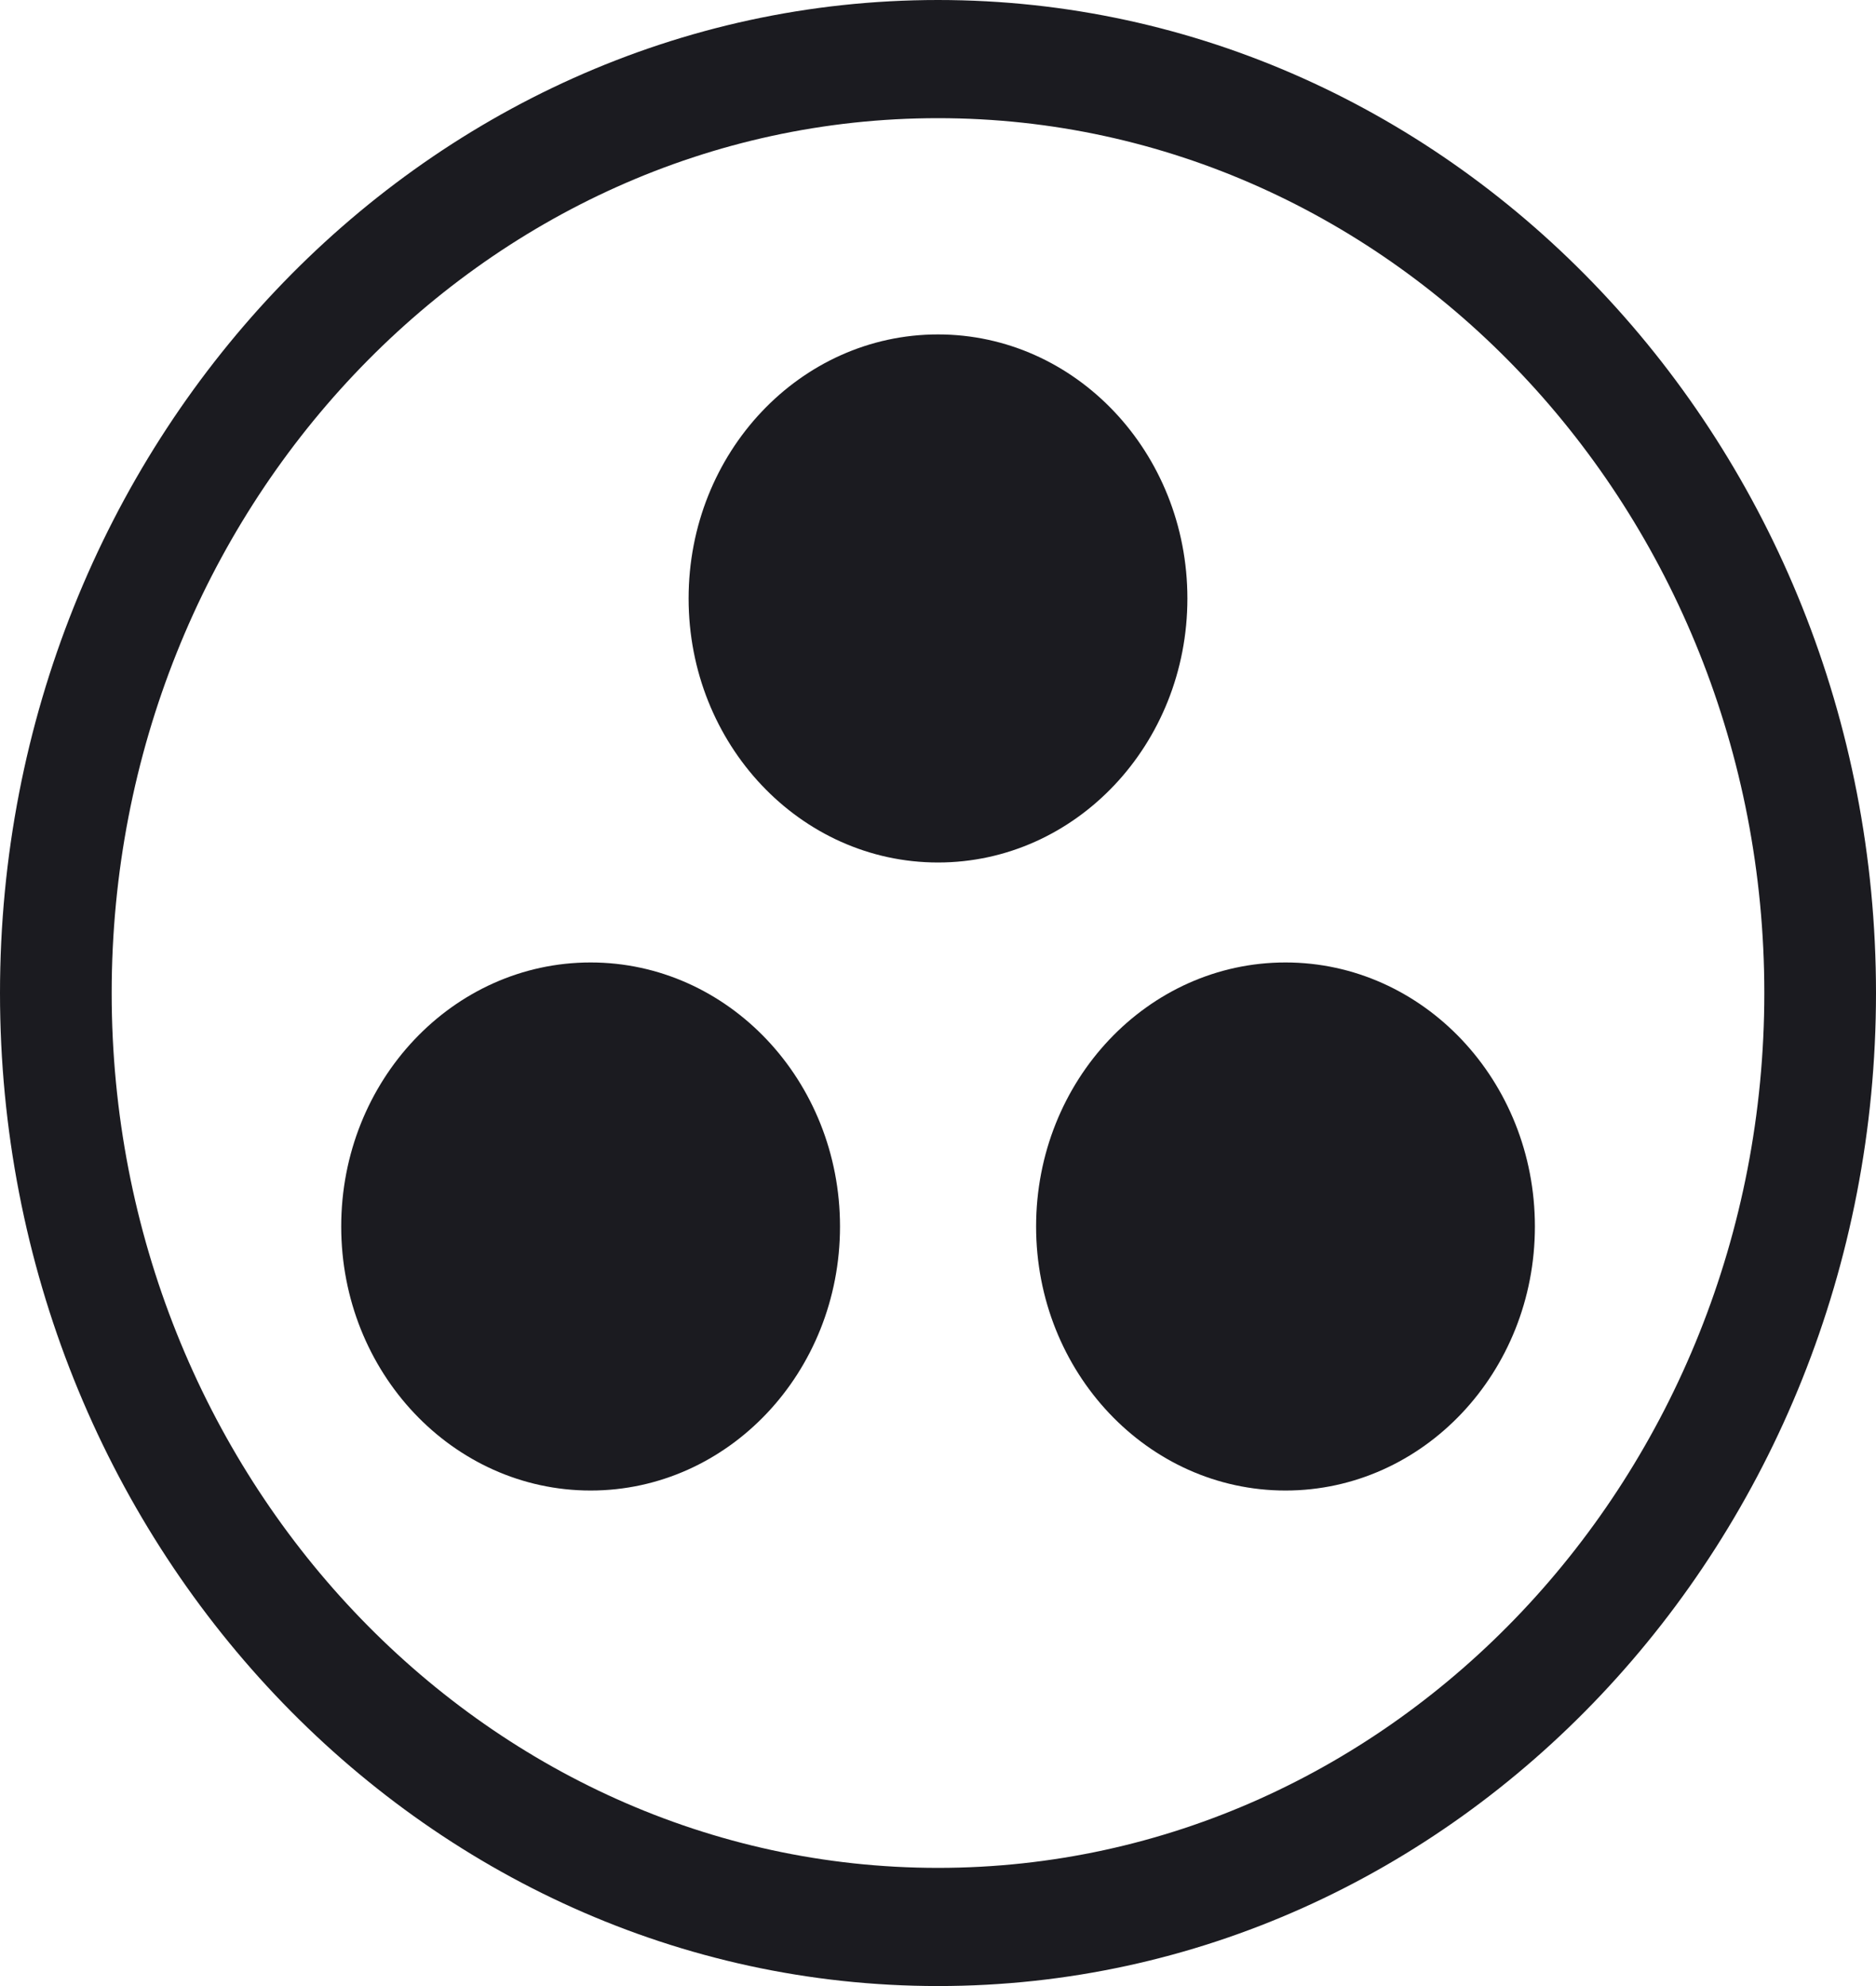
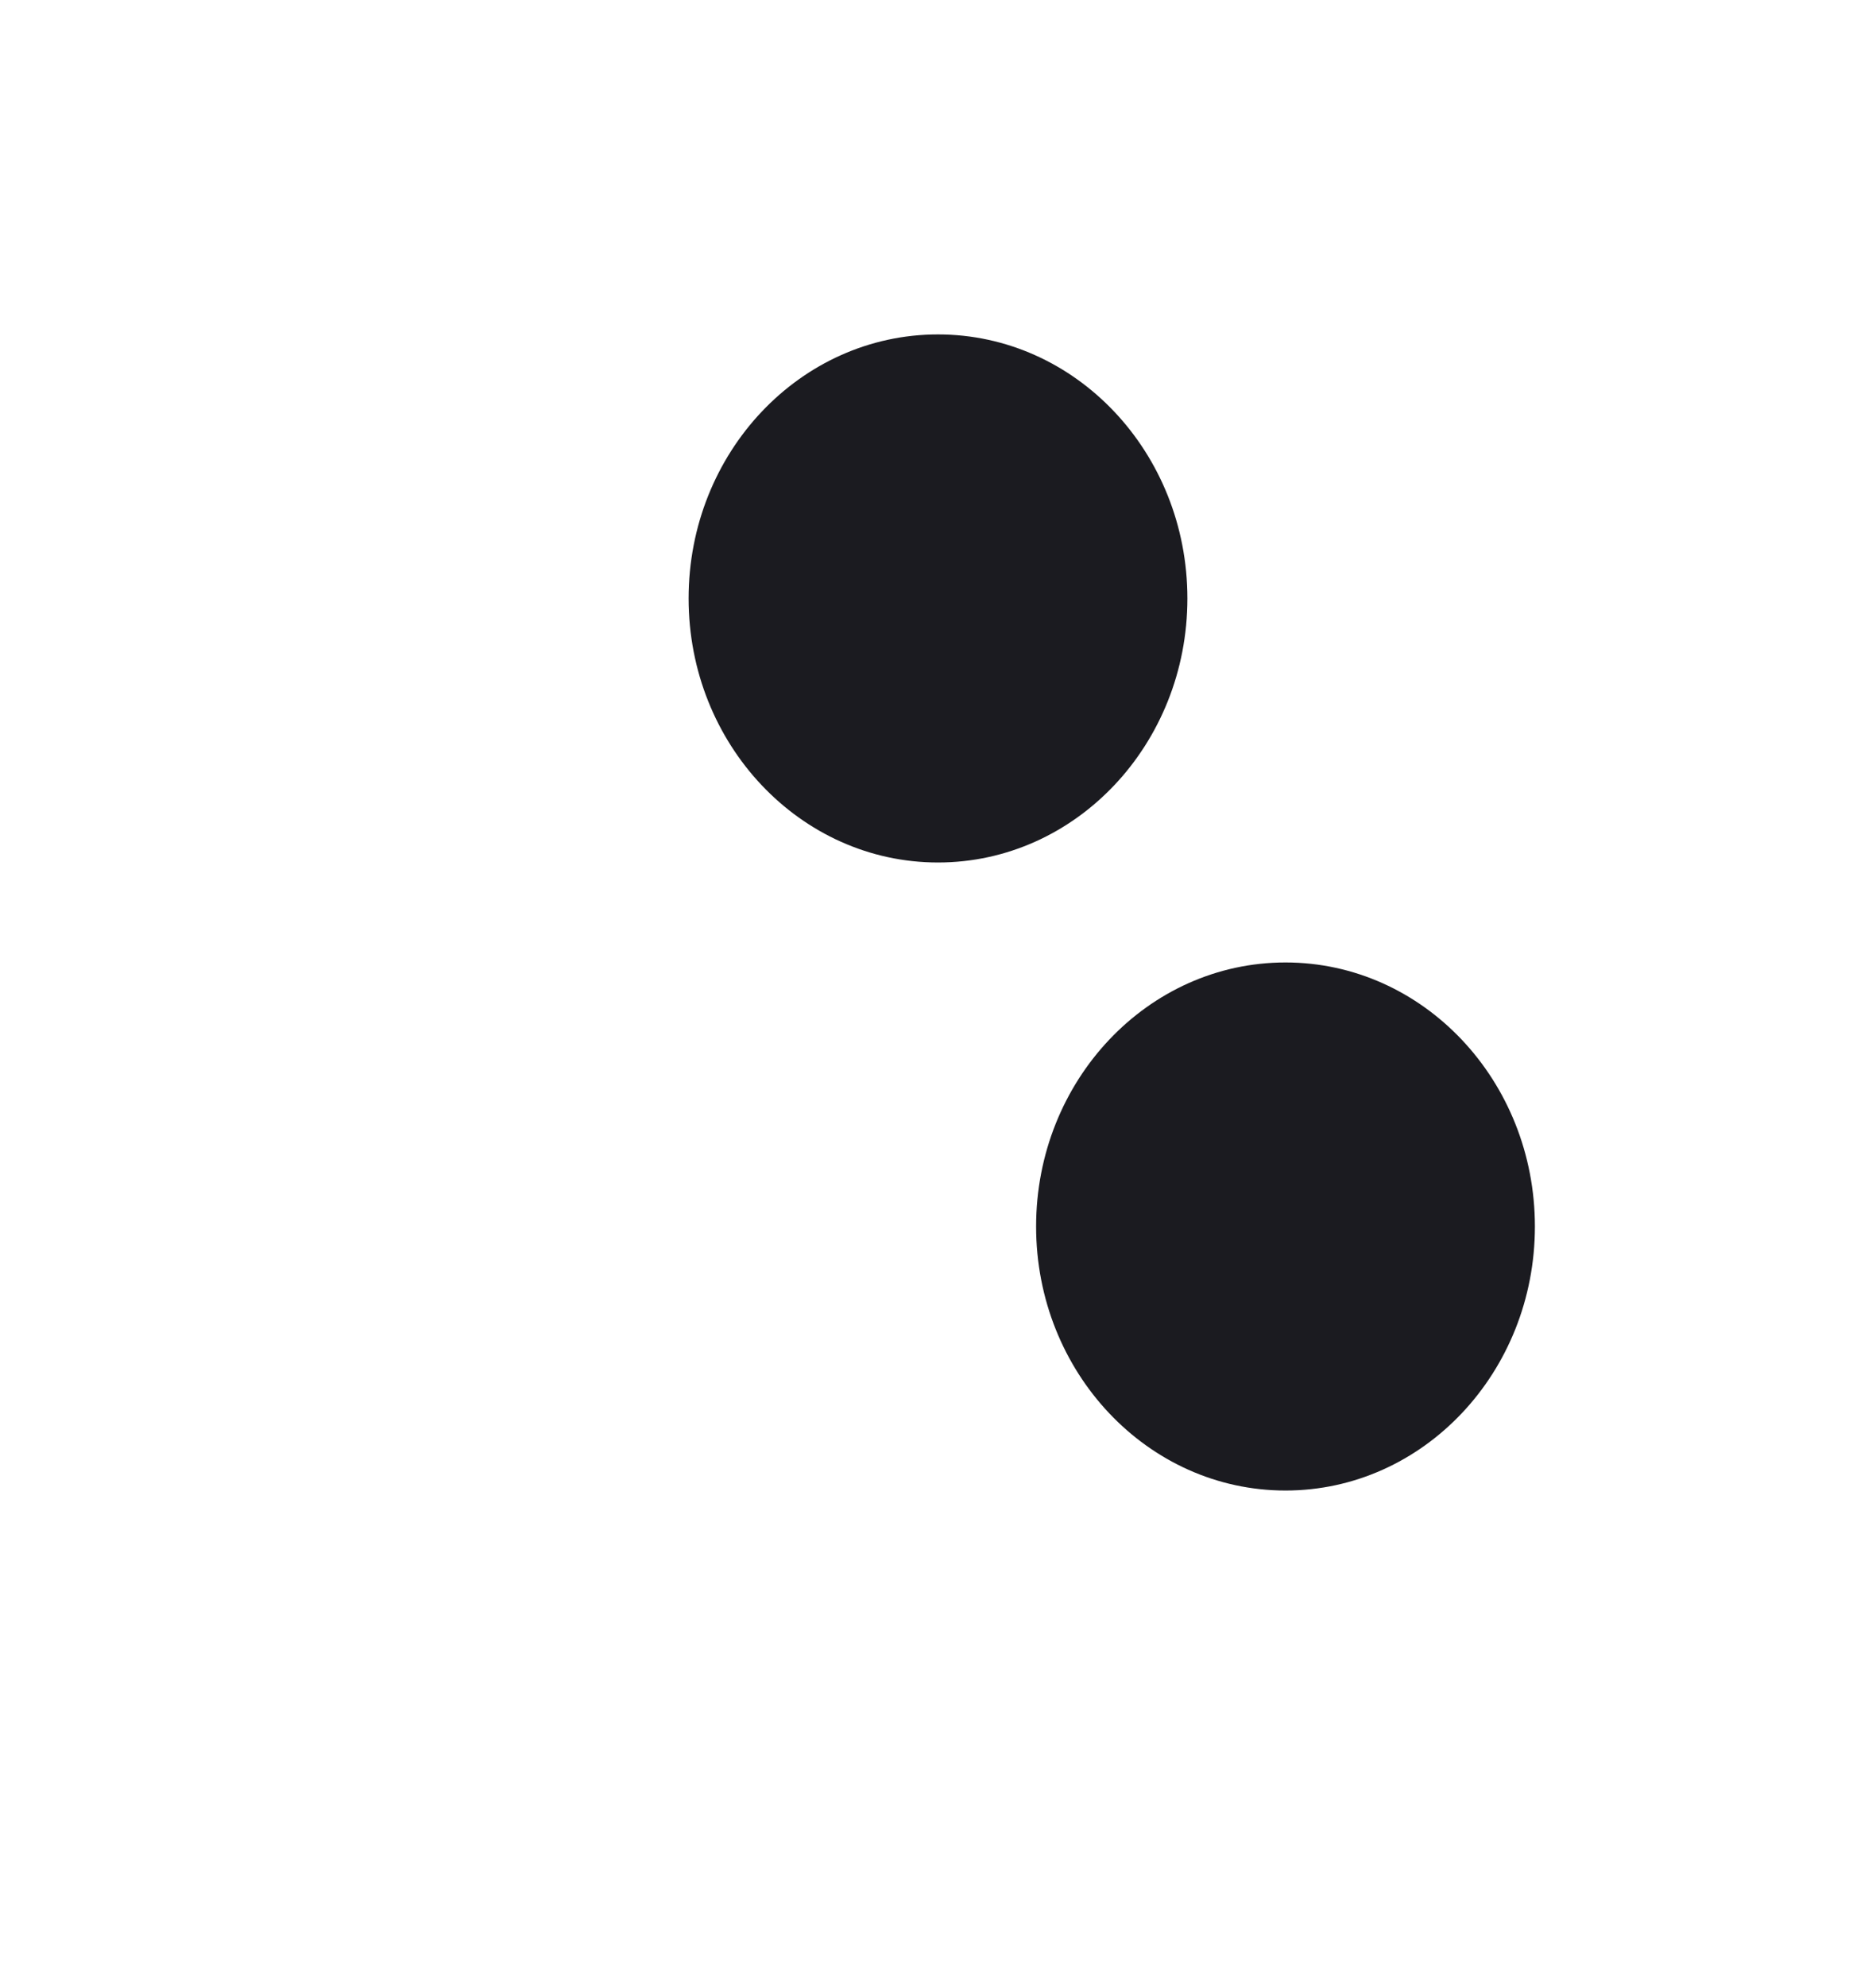
<svg xmlns="http://www.w3.org/2000/svg" width="17" height="18" viewBox="0 0 17 18">
  <g fill="#1B1B20" fill-rule="nonzero">
-     <path d="M8.5 18C3.814 18 0 13.964 0 9s3.814-9 8.5-9S17 4.036 17 9s-3.812 9-8.5 9zm0-16.929C4.37 1.071 1.012 4.627 1.012 9S4.37 16.929 8.5 16.929c4.13 0 7.488-3.556 7.488-7.929S12.63 1.071 8.5 1.071z" />
    <g transform="translate(3.092 3.031)">
      <g transform="translate(0 5.692)">
        <ellipse cx="8.557" cy="2.393" rx="2.26" ry="2.393" />
-         <ellipse cx="2.26" cy="2.393" rx="2.26" ry="2.393" />
      </g>
      <ellipse cx="5.408" cy="2.393" rx="2.26" ry="2.393" />
    </g>
  </g>
</svg>